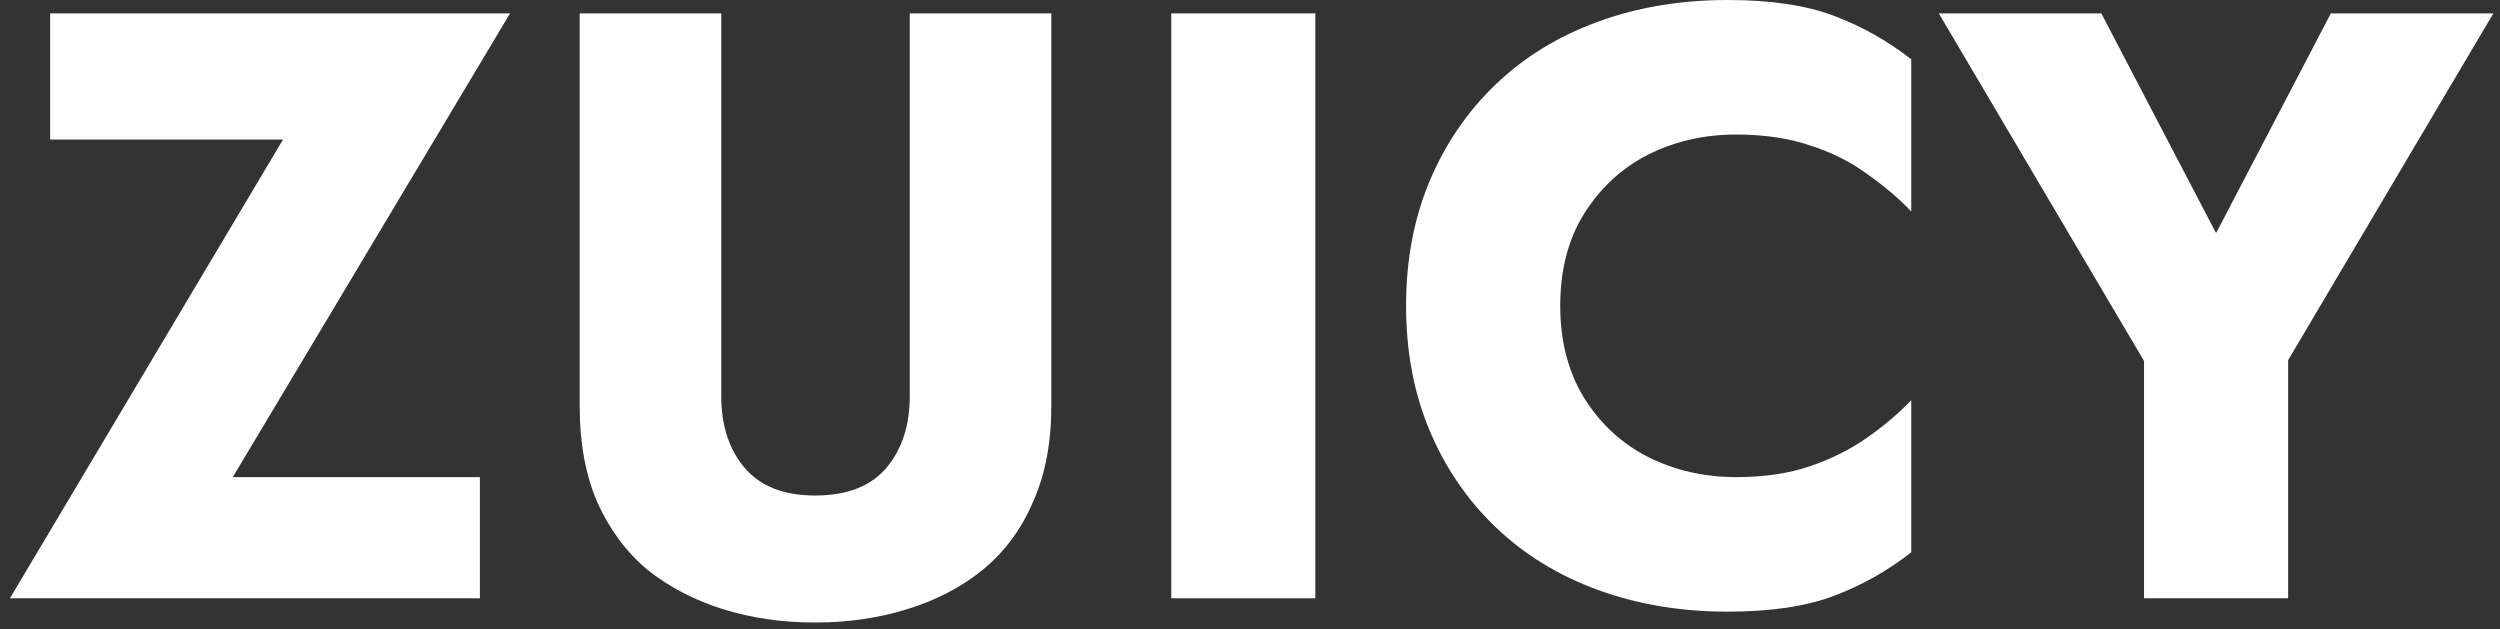
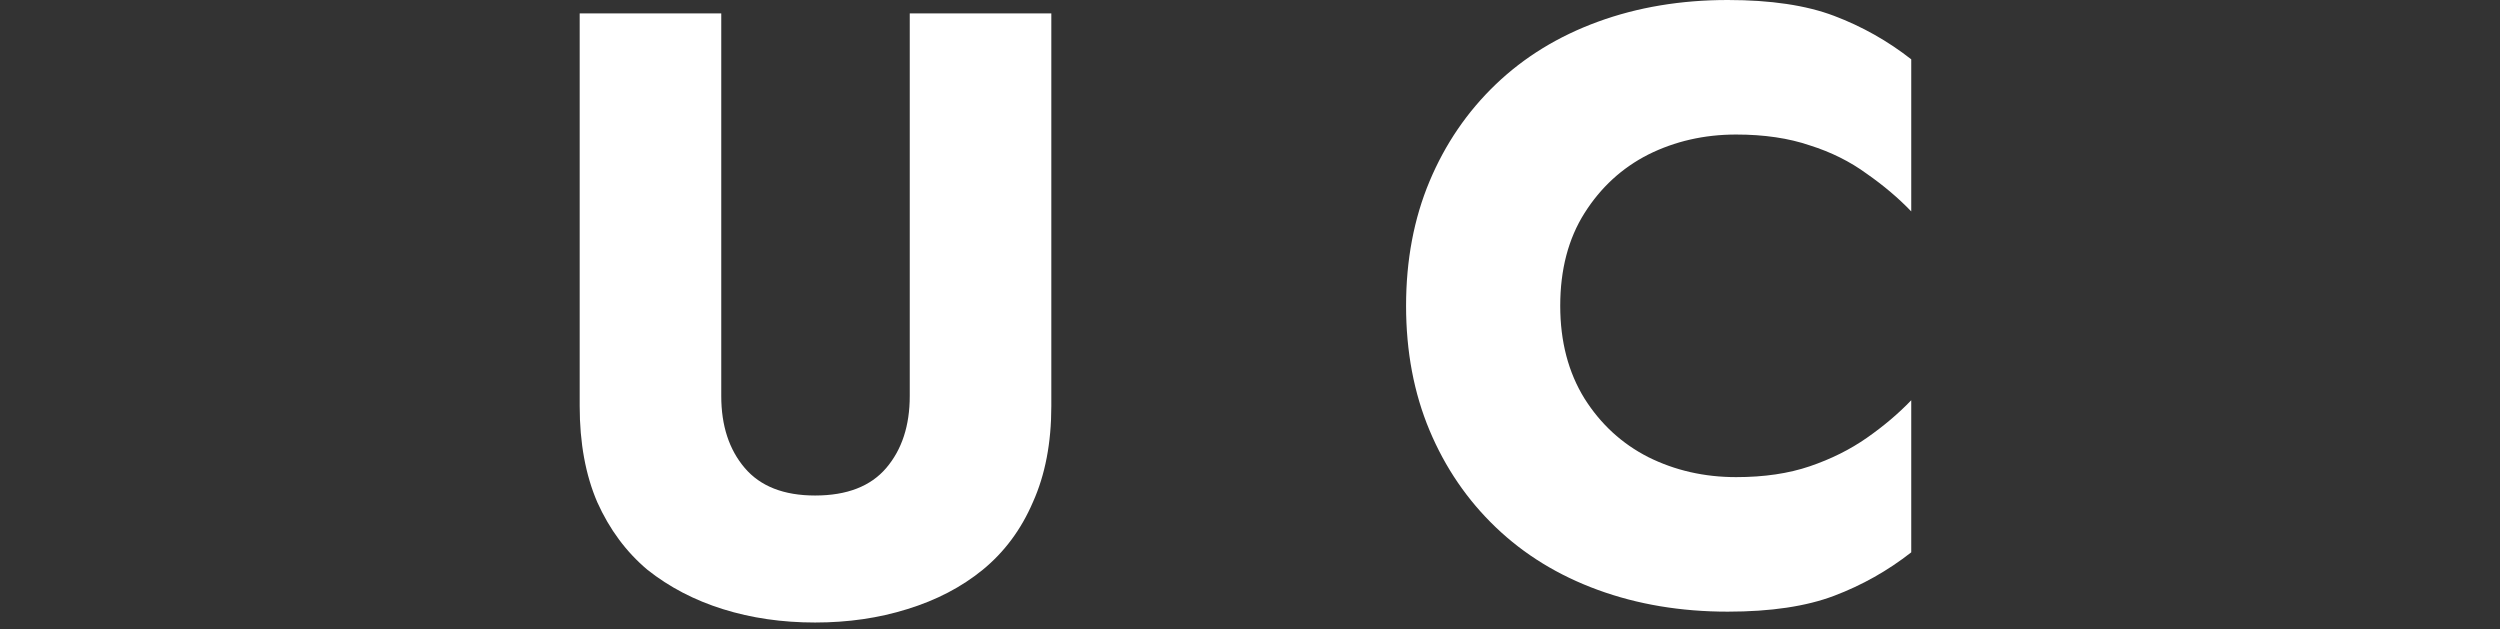
<svg xmlns="http://www.w3.org/2000/svg" width="151" height="38" viewBox="0 0 151 38" fill="none">
  <rect x="0" y="0" width="151" height="38" fill="#333333" stroke="none" />
-   <path d="M3.028 8.428H17.095L0.6 36.136H28.985V28.818H14.059L30.807 0.808H3.028V8.428Z" fill="white" />
  <path d="M35.013 0.808V24.528C35.013 26.749 35.367 28.684 36.075 30.332C36.817 31.981 37.829 33.344 39.111 34.42C40.427 35.463 41.945 36.254 43.665 36.792C45.385 37.331 47.241 37.6 49.231 37.6C51.221 37.6 53.076 37.331 54.797 36.792C56.551 36.254 58.069 35.463 59.351 34.42C60.666 33.344 61.678 31.981 62.387 30.332C63.129 28.684 63.5 26.749 63.5 24.528V0.808H54.949V23.923C54.949 25.706 54.476 27.153 53.532 28.263C52.587 29.373 51.154 29.929 49.231 29.929C47.342 29.929 45.925 29.373 44.981 28.263C44.036 27.153 43.564 25.706 43.564 23.923V0.808H35.013Z" fill="white" />
-   <path d="M70.744 0.808V36.136H79.447V0.808H70.744Z" fill="white" />
  <path d="M94.238 18.472C94.238 16.285 94.727 14.418 95.705 12.87C96.683 11.322 97.965 10.144 99.55 9.337C101.17 8.529 102.941 8.126 104.863 8.126C106.55 8.126 108.034 8.344 109.316 8.782C110.598 9.185 111.745 9.757 112.757 10.498C113.769 11.204 114.663 11.961 115.439 12.769V3.583C114.022 2.473 112.47 1.598 110.783 0.959C109.097 0.32 106.955 0 104.357 0C101.524 0 98.91 0.437 96.515 1.312C94.12 2.187 92.062 3.449 90.342 5.097C88.621 6.746 87.289 8.698 86.344 10.952C85.4 13.206 84.927 15.713 84.927 18.472C84.927 21.231 85.4 23.738 86.344 25.992C87.289 28.246 88.621 30.198 90.342 31.846C92.062 33.495 94.12 34.757 96.515 35.632C98.91 36.507 101.524 36.944 104.357 36.944C106.955 36.944 109.097 36.624 110.783 35.985C112.47 35.346 114.022 34.471 115.439 33.361V24.175C114.663 24.983 113.769 25.74 112.757 26.446C111.745 27.153 110.598 27.725 109.316 28.162C108.034 28.6 106.55 28.818 104.863 28.818C102.941 28.818 101.17 28.415 99.55 27.607C97.965 26.799 96.683 25.622 95.705 24.074C94.727 22.493 94.238 20.625 94.238 18.472Z" fill="white" />
-   <path d="M140.783 0.808L133.851 14.081L126.919 0.808H117.103L129.5 21.803V36.136H138.203V21.753L150.599 0.808H140.783Z" fill="white" />
</svg>